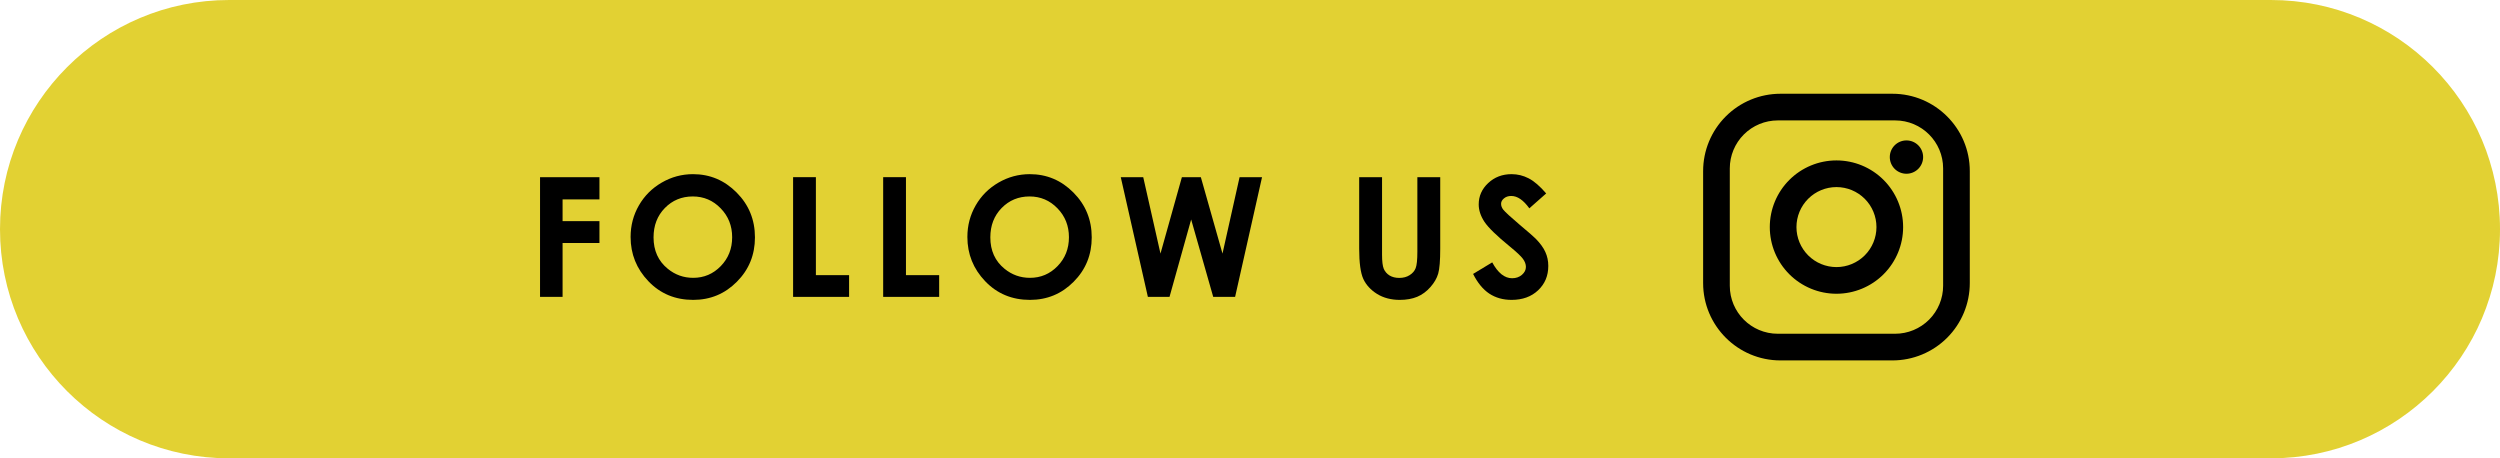
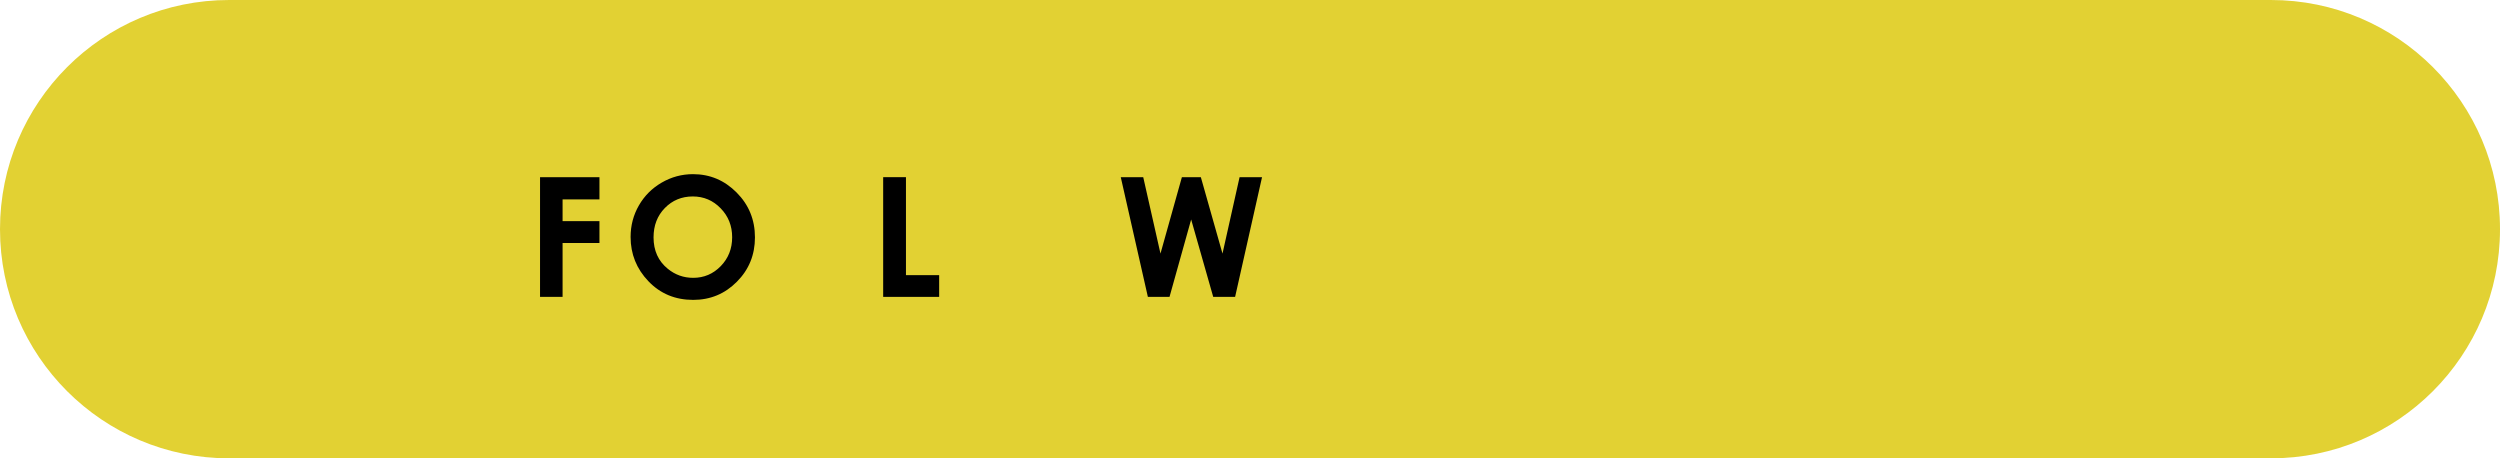
<svg xmlns="http://www.w3.org/2000/svg" width="480" height="88" viewBox="0 0 480 88" fill="none">
-   <path d="M0 44C0 19.7 19.7 0 44 0H436C460.301 0 480 19.7 480 44C480 68.3 460.301 88 436 88H44C19.7 88 0 68.3 0 44Z" fill="#E2D133" />
-   <path d="M296.866 37.141L293.631 40C292.496 38.417 291.34 37.625 290.162 37.625C289.59 37.625 289.121 37.781 288.756 38.094C288.392 38.396 288.209 38.74 288.209 39.125C288.209 39.51 288.34 39.875 288.6 40.219C288.954 40.677 290.022 41.661 291.803 43.172C293.47 44.568 294.48 45.448 294.834 45.812C295.72 46.708 296.345 47.568 296.709 48.391C297.084 49.203 297.272 50.094 297.272 51.062C297.272 52.948 296.621 54.505 295.319 55.734C294.017 56.964 292.319 57.578 290.225 57.578C288.59 57.578 287.162 57.177 285.944 56.375C284.735 55.573 283.699 54.312 282.834 52.594L286.506 50.375C287.61 52.406 288.881 53.422 290.319 53.422C291.069 53.422 291.699 53.203 292.209 52.766C292.72 52.328 292.975 51.823 292.975 51.25C292.975 50.729 292.782 50.208 292.397 49.688C292.011 49.167 291.162 48.37 289.85 47.297C287.35 45.255 285.735 43.682 285.006 42.578C284.277 41.464 283.912 40.354 283.912 39.25C283.912 37.656 284.517 36.292 285.725 35.156C286.944 34.01 288.444 33.438 290.225 33.438C291.371 33.438 292.459 33.703 293.491 34.234C294.532 34.766 295.657 35.734 296.866 37.141Z" fill="black" />
-   <path d="M260.963 34.016L265.353 34.016L265.353 48.891C265.353 50.172 265.463 51.078 265.681 51.609C265.91 52.141 266.28 52.568 266.791 52.891C267.311 53.203 267.936 53.359 268.666 53.359C269.436 53.359 270.098 53.182 270.65 52.828C271.213 52.474 271.598 52.026 271.806 51.484C272.025 50.932 272.134 49.885 272.134 48.344L272.134 34.016L276.525 34.016L276.525 47.719C276.525 50.031 276.395 51.635 276.134 52.531C275.874 53.427 275.374 54.292 274.634 55.125C273.905 55.958 273.061 56.578 272.103 56.984C271.145 57.38 270.03 57.578 268.759 57.578C267.093 57.578 265.64 57.198 264.4 56.438C263.171 55.667 262.291 54.708 261.759 53.562C261.228 52.406 260.963 50.458 260.963 47.719L260.963 34.016Z" fill="black" />
+   <path d="M0 44C0 19.7 19.7 0 44 0H436C460.301 0 480 19.7 480 44C480 68.3 460.301 88 436 88H44C19.7 88 0 68.3 0 44" fill="#E2D133" />
  <path d="M215.188 34.016L219.5 34.016L222.812 48.688L226.922 34.016L230.562 34.016L234.719 48.688L238 34.016L242.312 34.016L237.141 57L232.937 57L228.703 42.141L224.547 57L220.391 57L215.188 34.016Z" fill="black" />
-   <path d="M197.722 33.438C200.972 33.438 203.764 34.615 206.097 36.969C208.441 39.323 209.612 42.193 209.612 45.578C209.612 48.932 208.456 51.771 206.144 54.094C203.842 56.417 201.045 57.578 197.753 57.578C194.305 57.578 191.441 56.385 189.159 54C186.878 51.615 185.737 48.781 185.737 45.5C185.737 43.302 186.269 41.281 187.331 39.438C188.394 37.594 189.852 36.135 191.706 35.062C193.571 33.979 195.576 33.438 197.722 33.438ZM197.675 37.719C195.55 37.719 193.764 38.458 192.316 39.938C190.868 41.417 190.144 43.297 190.144 45.578C190.144 48.12 191.055 50.13 192.878 51.609C194.295 52.766 195.92 53.344 197.753 53.344C199.826 53.344 201.592 52.594 203.05 51.094C204.508 49.594 205.237 47.745 205.237 45.547C205.237 43.359 204.503 41.51 203.034 40C201.566 38.479 199.779 37.719 197.675 37.719Z" fill="black" />
  <path d="M169.569 34.016L173.944 34.016L173.944 52.828L180.319 52.828L180.319 57L169.569 57L169.569 34.016Z" fill="black" />
-   <path d="M152.275 34.016L156.65 34.016L156.65 52.828L163.025 52.828L163.025 57L152.275 57L152.275 34.016Z" fill="black" />
  <path d="M133.059 33.438C136.309 33.438 139.101 34.615 141.434 36.969C143.778 39.323 144.95 42.193 144.95 45.578C144.95 48.932 143.794 51.771 141.481 54.094C139.179 56.417 136.382 57.578 133.091 57.578C129.643 57.578 126.778 56.385 124.497 54C122.216 51.615 121.075 48.781 121.075 45.5C121.075 43.302 121.606 41.281 122.669 39.438C123.731 37.594 125.19 36.135 127.044 35.062C128.908 33.979 130.914 33.438 133.059 33.438ZM133.013 37.719C130.888 37.719 129.101 38.458 127.653 39.938C126.205 41.417 125.481 43.297 125.481 45.578C125.481 48.12 126.393 50.13 128.216 51.609C129.632 52.766 131.257 53.344 133.091 53.344C135.164 53.344 136.929 52.594 138.388 51.094C139.846 49.594 140.575 47.745 140.575 45.547C140.575 43.359 139.841 41.51 138.372 40C136.903 38.479 135.117 37.719 133.013 37.719Z" fill="black" />
  <path d="M103.688 34.016L115.094 34.016L115.094 38.281L108.016 38.281L108.016 42.453L115.094 42.453L115.094 46.656L108.016 46.656L108.016 57L103.687 57L103.688 34.016Z" fill="black" />
-   <path d="M341.848 18H363.352C371.544 18 378.2 24.656 378.2 32.848V54.352C378.2 58.29 376.636 62.067 373.851 64.851C371.067 67.636 367.29 69.2 363.352 69.2H341.848C333.656 69.2 327 62.544 327 54.352V32.848C327 28.91 328.564 25.133 331.349 22.349C334.133 19.564 337.91 18 341.848 18ZM341.336 23.12C338.892 23.12 336.548 24.091 334.819 25.819C333.091 27.548 332.12 29.892 332.12 32.336V54.864C332.12 59.958 336.242 64.08 341.336 64.08H363.864C366.308 64.08 368.652 63.109 370.381 61.381C372.109 59.652 373.08 57.308 373.08 54.864V32.336C373.08 27.242 368.958 23.12 363.864 23.12H341.336ZM366.04 26.96C366.889 26.96 367.703 27.297 368.303 27.897C368.903 28.497 369.24 29.311 369.24 30.16C369.24 31.009 368.903 31.823 368.303 32.423C367.703 33.023 366.889 33.36 366.04 33.36C365.191 33.36 364.377 33.023 363.777 32.423C363.177 31.823 362.84 31.009 362.84 30.16C362.84 29.311 363.177 28.497 363.777 27.897C364.377 27.297 365.191 26.96 366.04 26.96ZM352.6 30.8C355.995 30.8 359.251 32.149 361.651 34.549C364.051 36.95 365.4 40.205 365.4 43.6C365.4 46.995 364.051 50.251 361.651 52.651C359.251 55.051 355.995 56.4 352.6 56.4C349.205 56.4 345.95 55.051 343.549 52.651C341.149 50.251 339.8 46.995 339.8 43.6C339.8 40.205 341.149 36.95 343.549 34.549C345.95 32.149 349.205 30.8 352.6 30.8ZM352.6 35.92C350.563 35.92 348.61 36.729 347.169 38.169C345.729 39.61 344.92 41.563 344.92 43.6C344.92 45.637 345.729 47.59 347.169 49.031C348.61 50.471 350.563 51.28 352.6 51.28C354.637 51.28 356.59 50.471 358.031 49.031C359.471 47.59 360.28 45.637 360.28 43.6C360.28 41.563 359.471 39.61 358.031 38.169C356.59 36.729 354.637 35.92 352.6 35.92Z" fill="black" />
</svg>